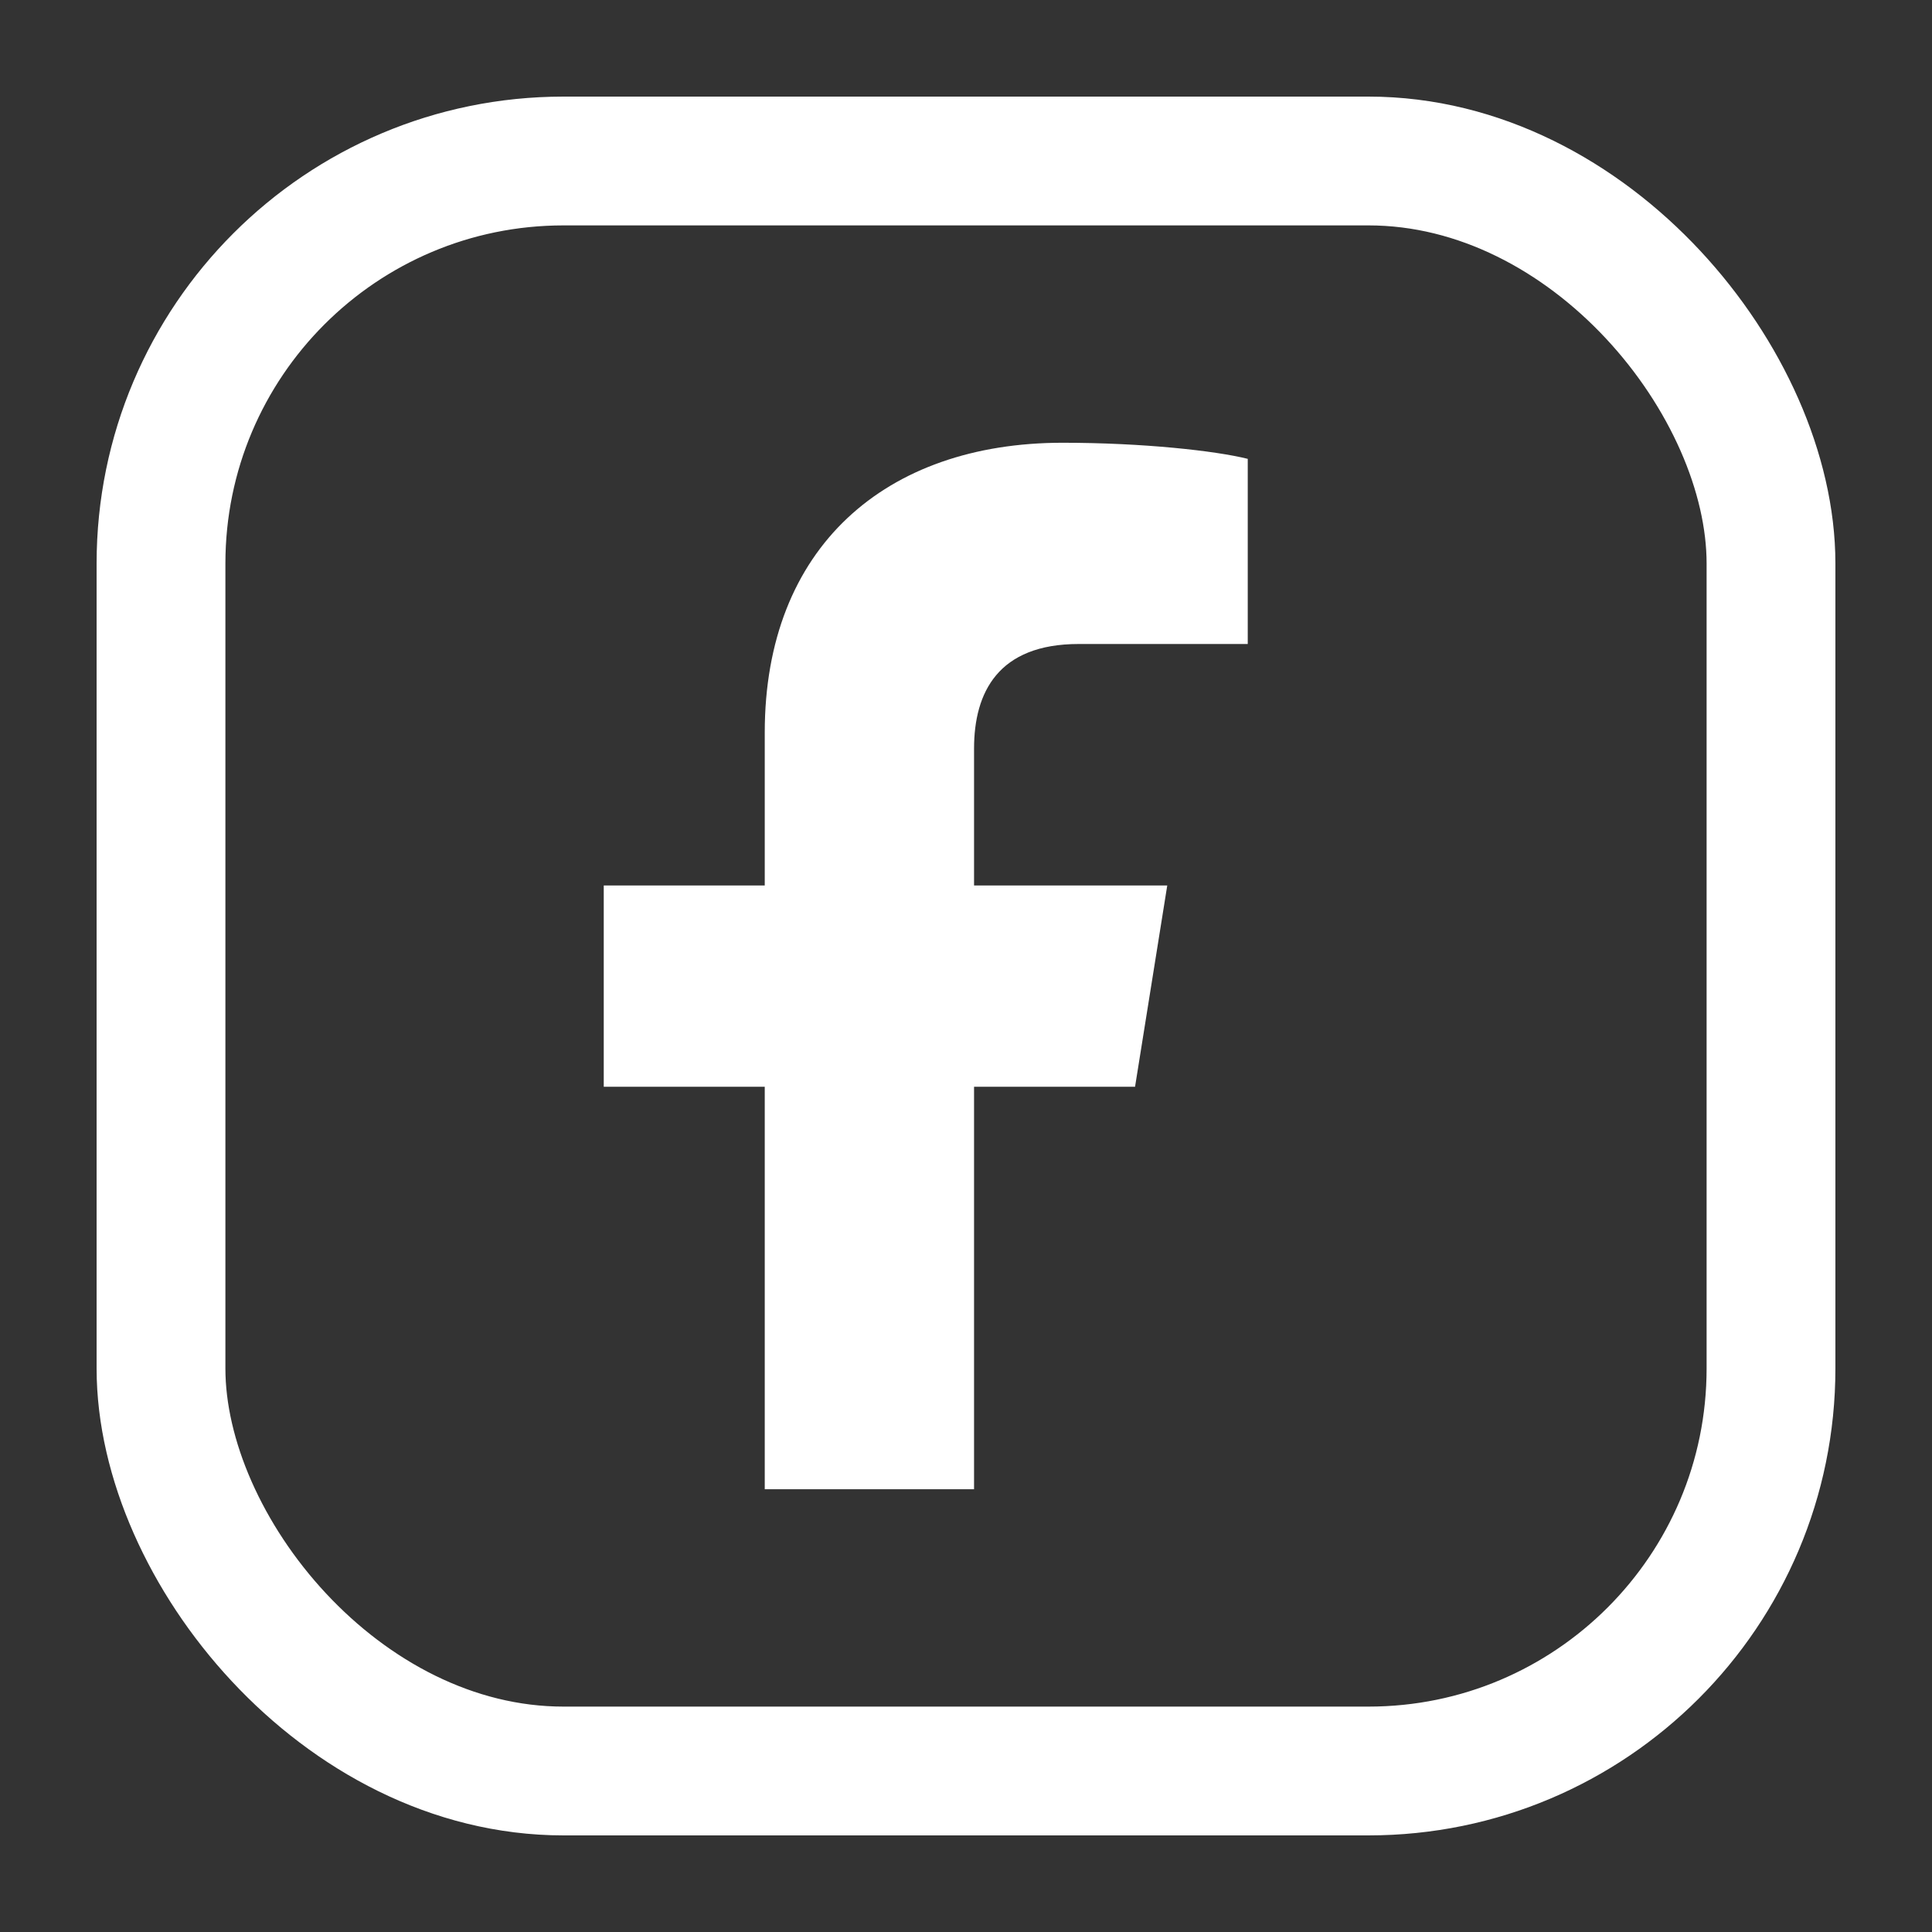
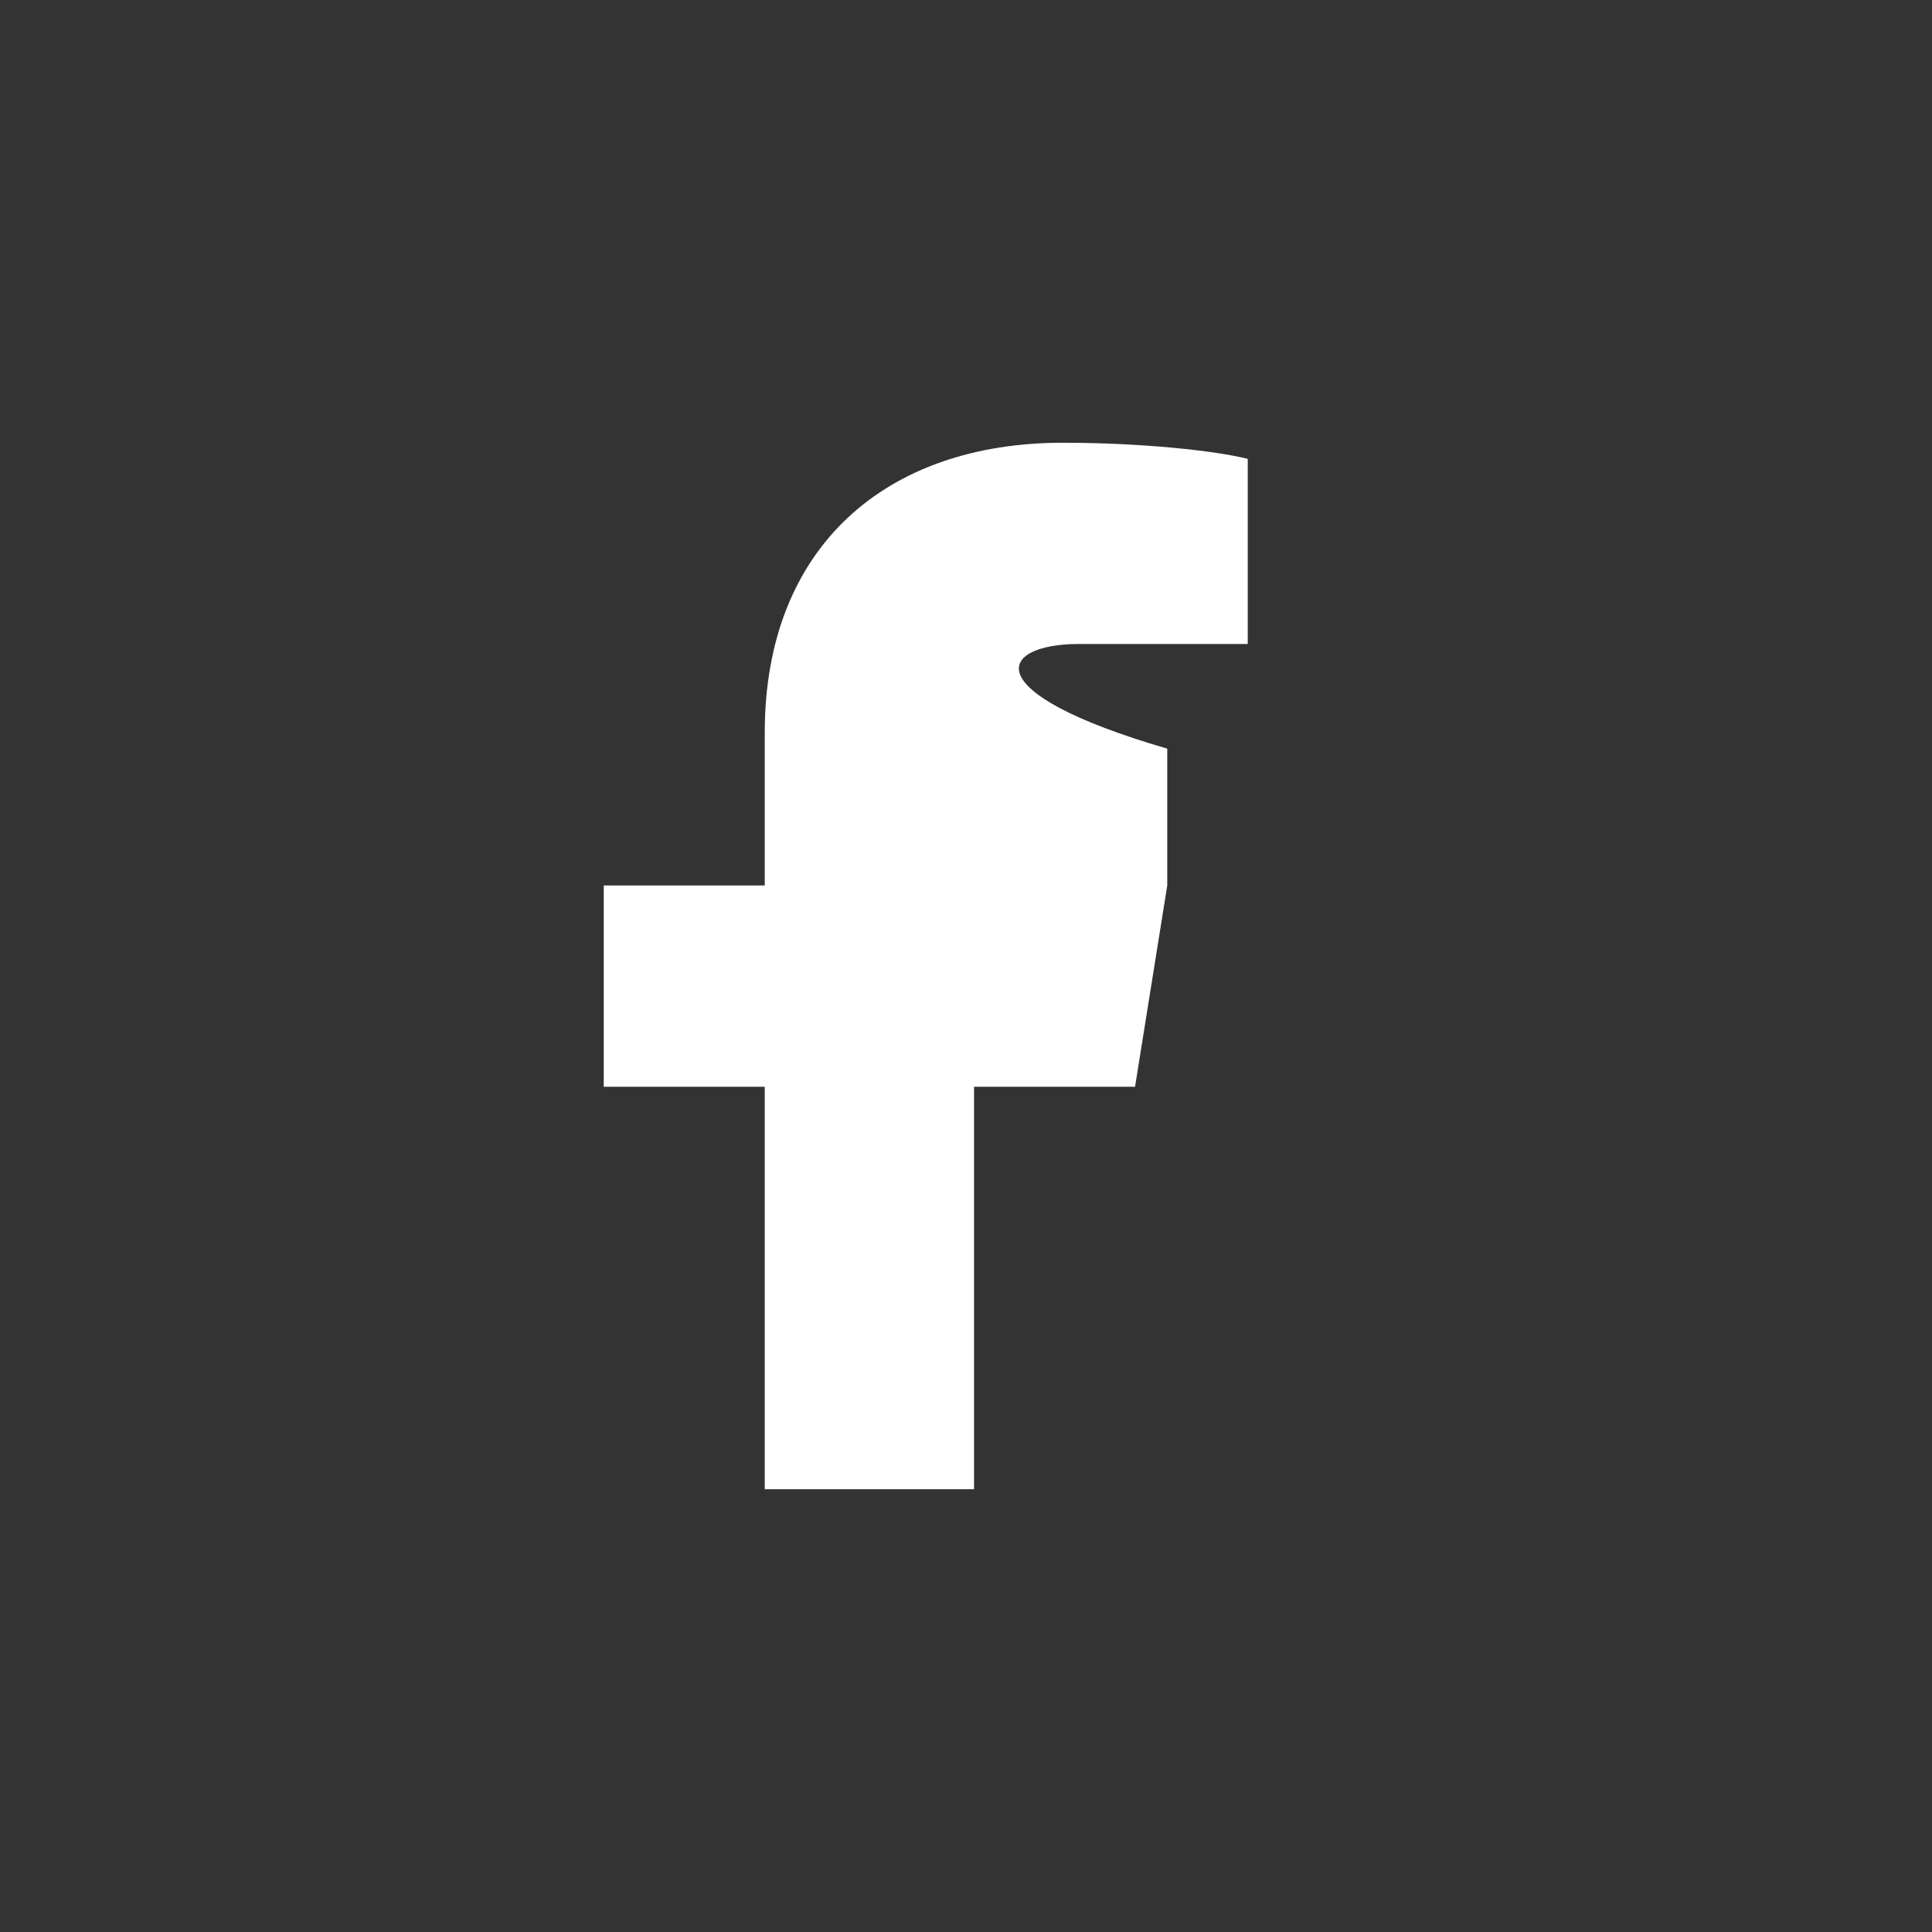
<svg xmlns="http://www.w3.org/2000/svg" viewBox="0 0 24 24" role="img" aria-label="Facebook">
  <rect x="0" y="0" width="24" height="24" fill="#333333" stroke="none" />
  <title>Facebook</title>
-   <rect x="2" y="2" width="20" height="20" rx="5" ry="5" fill="none" stroke="#ffffff" stroke-width="1.6" />
-   <path d="M14.2 8H15.5V5.7C15.1 5.6 14.2 5.5 13.2 5.5            C11 5.5 9.5 6.8 9.5 9.1V11H7.5V13.5H9.5V18.5H12.1V13.5H14.1L14.5 11H12.1V9.3            C12.1 8.6 12.4 8 13.4 8H14.2Z" fill="#ffffff" />
+   <path d="M14.2 8H15.5V5.7C15.1 5.6 14.2 5.5 13.2 5.5            C11 5.5 9.5 6.8 9.5 9.1V11H7.5V13.5H9.5V18.5H12.1V13.5H14.1L14.5 11V9.3            C12.1 8.6 12.4 8 13.4 8H14.2Z" fill="#ffffff" />
</svg>